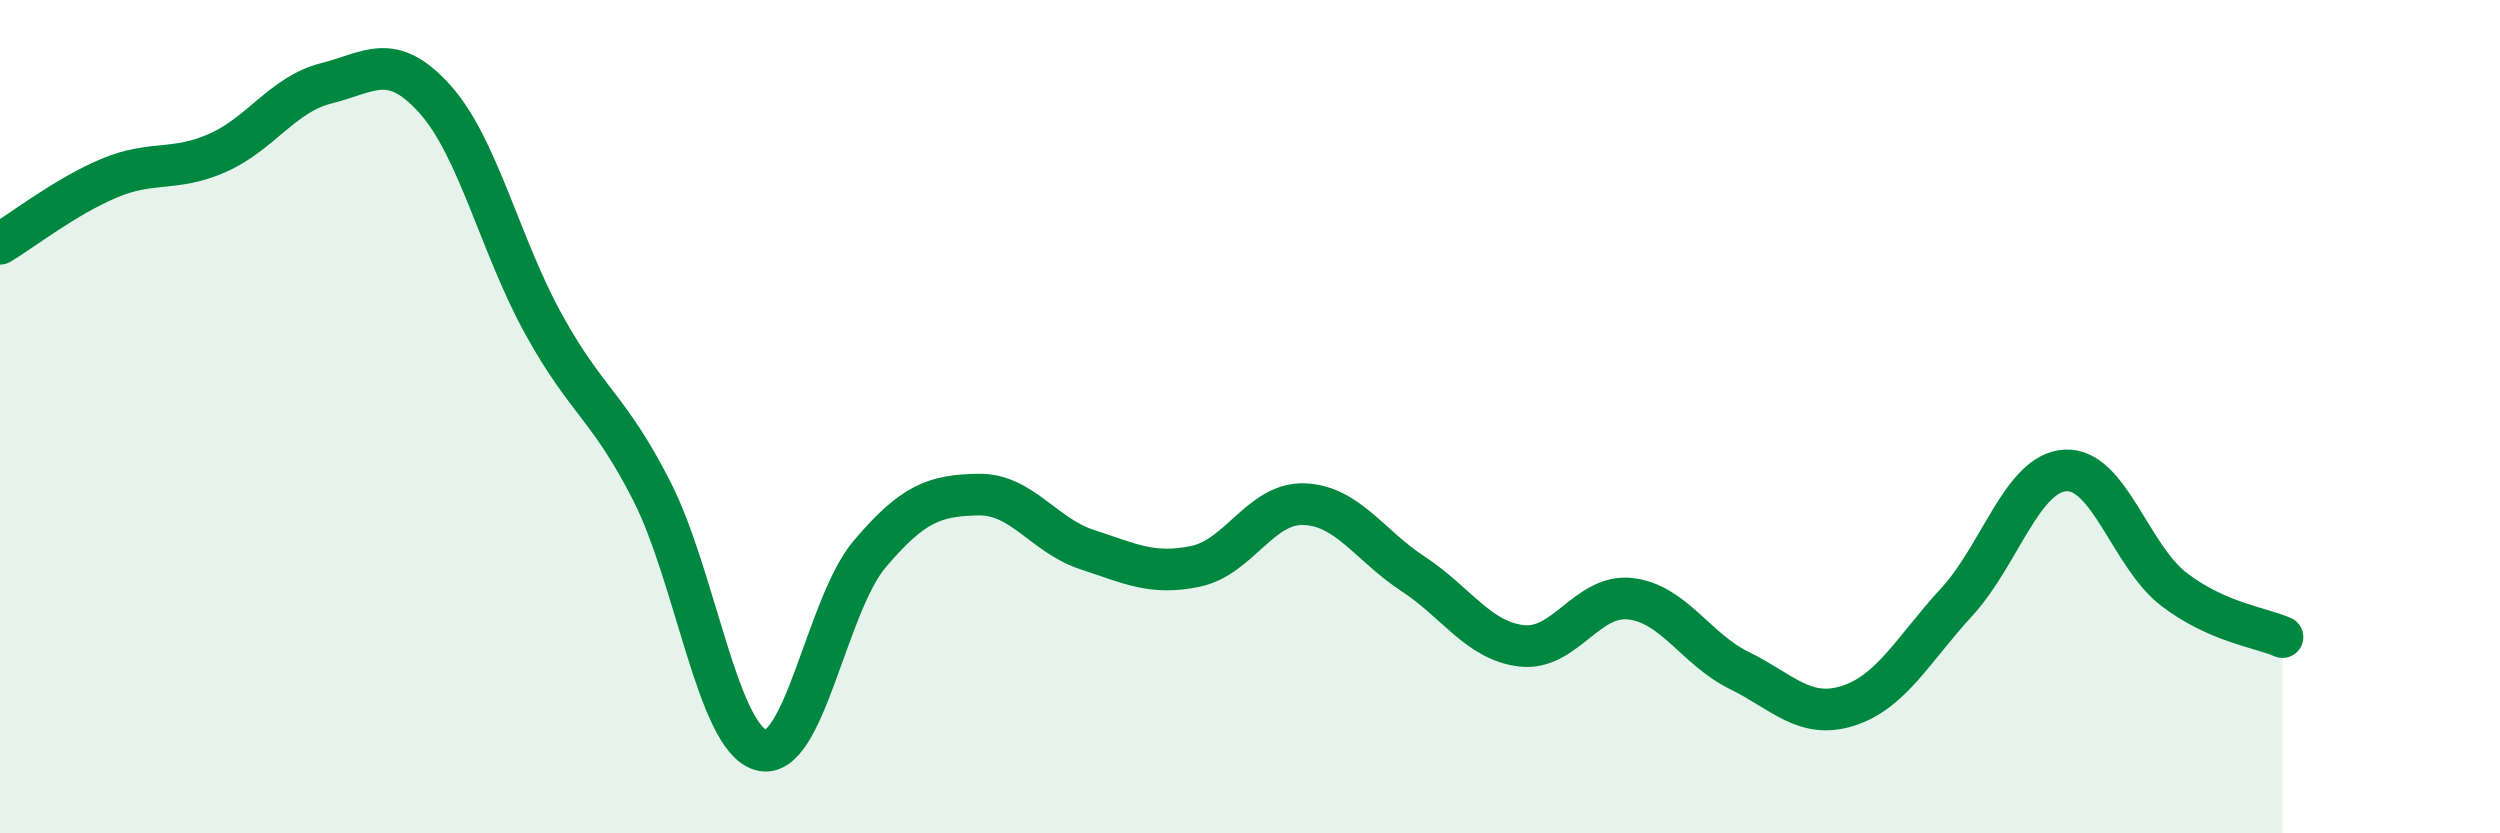
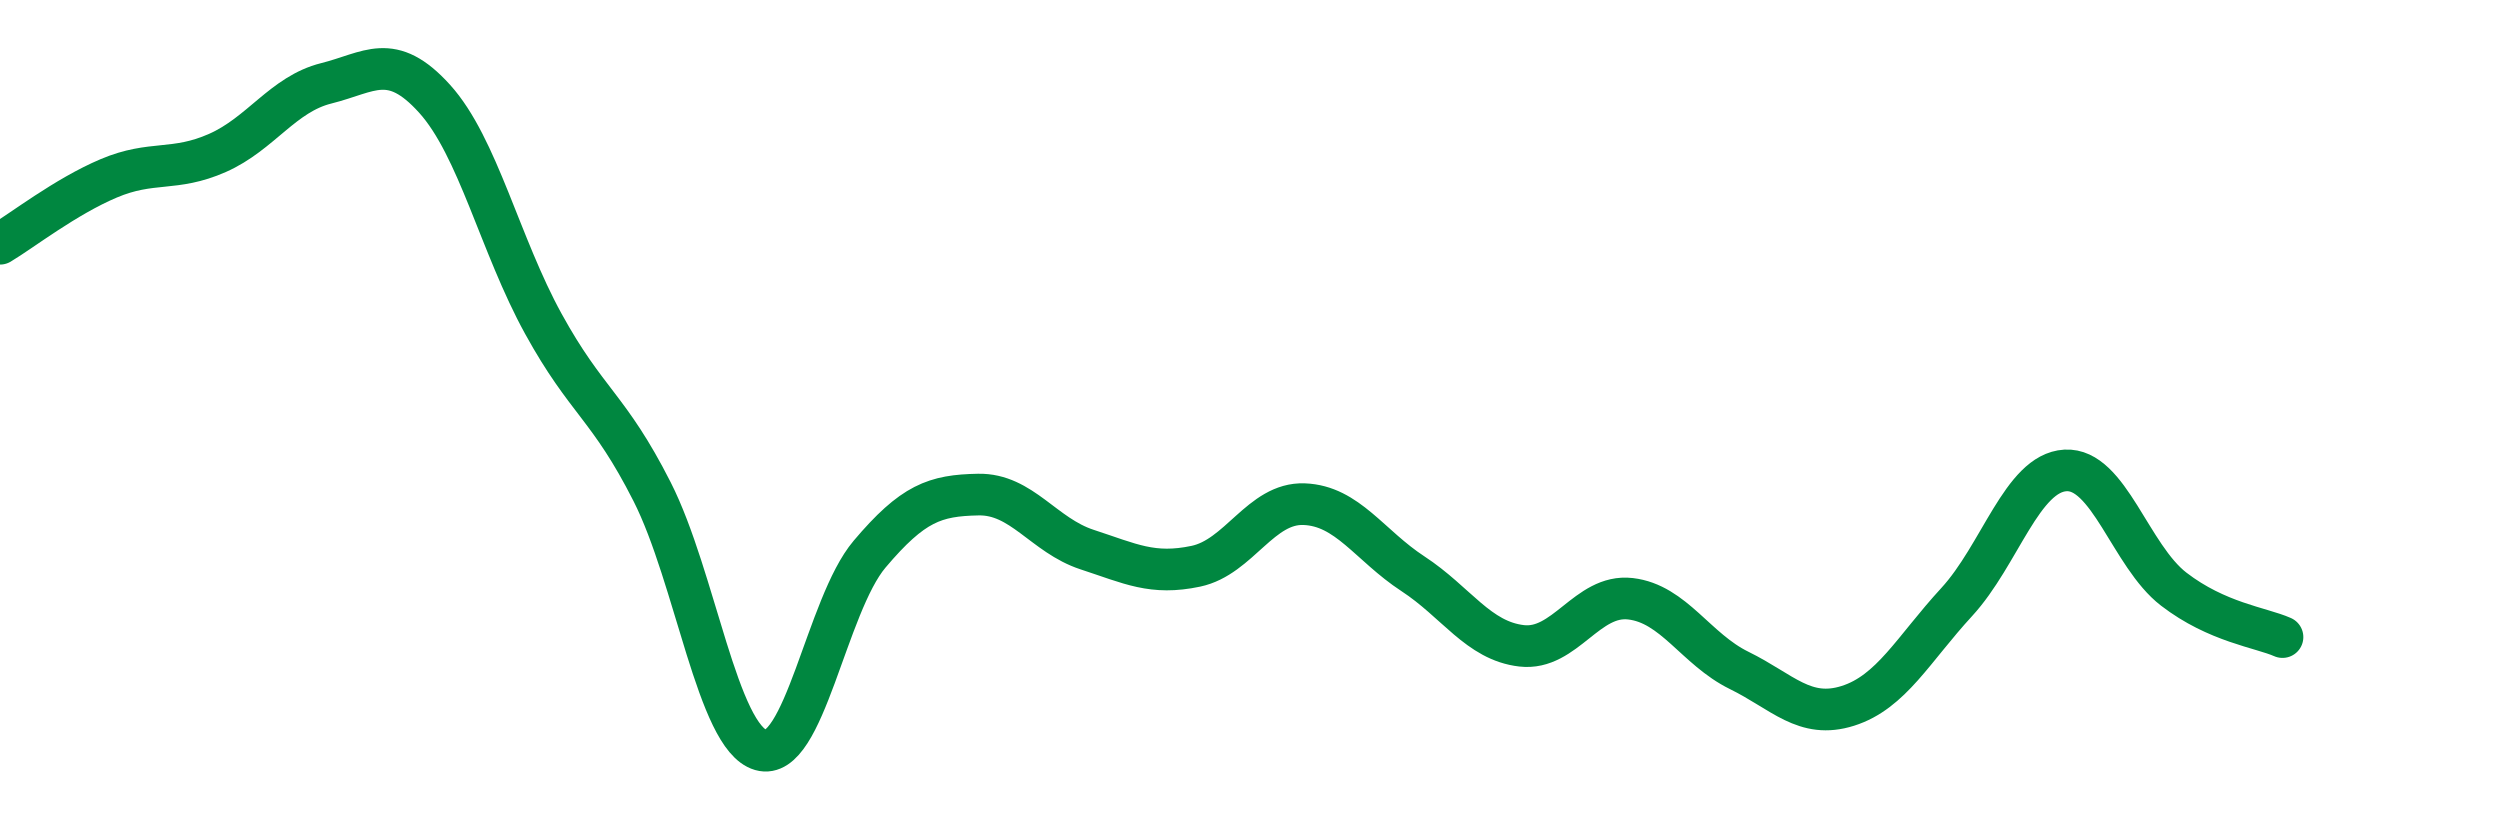
<svg xmlns="http://www.w3.org/2000/svg" width="60" height="20" viewBox="0 0 60 20">
-   <path d="M 0,5.85 C 0.52,5.54 1.57,4.72 2.61,4.28 C 3.65,3.84 4.18,4.13 5.22,3.67 C 6.26,3.21 6.79,2.26 7.83,2 C 8.87,1.74 9.39,1.22 10.43,2.37 C 11.47,3.52 12,5.88 13.04,7.77 C 14.08,9.66 14.61,9.75 15.65,11.8 C 16.69,13.85 17.22,17.7 18.26,18 C 19.3,18.3 19.83,14.53 20.87,13.3 C 21.91,12.07 22.44,11.89 23.48,11.87 C 24.52,11.85 25.05,12.85 26.09,13.19 C 27.13,13.53 27.66,13.81 28.7,13.59 C 29.74,13.37 30.26,12.06 31.3,12.1 C 32.34,12.14 32.87,13.09 33.91,13.77 C 34.95,14.45 35.48,15.38 36.52,15.5 C 37.56,15.62 38.09,14.25 39.13,14.37 C 40.17,14.49 40.7,15.58 41.74,16.09 C 42.78,16.6 43.31,17.27 44.35,16.94 C 45.39,16.61 45.92,15.58 46.96,14.45 C 48,13.32 48.53,11.35 49.57,11.29 C 50.61,11.23 51.13,13.34 52.17,14.14 C 53.21,14.94 54.26,15.06 54.78,15.29L54.78 20L0 20Z" fill="#008740" opacity="0.1" stroke-linecap="round" stroke-linejoin="round" />
  <path d="M 0,5.85 C 0.52,5.54 1.57,4.72 2.61,4.28 C 3.65,3.84 4.18,4.13 5.22,3.67 C 6.26,3.21 6.79,2.26 7.83,2 C 8.87,1.74 9.39,1.22 10.43,2.37 C 11.47,3.52 12,5.88 13.04,7.77 C 14.08,9.66 14.61,9.75 15.65,11.8 C 16.69,13.85 17.22,17.7 18.26,18 C 19.3,18.3 19.83,14.53 20.87,13.3 C 21.91,12.07 22.44,11.89 23.48,11.87 C 24.52,11.85 25.05,12.85 26.09,13.19 C 27.13,13.53 27.66,13.81 28.7,13.59 C 29.74,13.37 30.26,12.06 31.3,12.1 C 32.34,12.14 32.87,13.09 33.91,13.77 C 34.95,14.45 35.48,15.38 36.52,15.5 C 37.56,15.62 38.09,14.25 39.13,14.37 C 40.17,14.49 40.7,15.58 41.74,16.09 C 42.78,16.6 43.31,17.27 44.35,16.94 C 45.39,16.61 45.92,15.58 46.96,14.45 C 48,13.32 48.53,11.35 49.57,11.29 C 50.61,11.23 51.13,13.34 52.17,14.14 C 53.21,14.94 54.26,15.06 54.78,15.29" stroke="#008740" stroke-width="1" fill="none" stroke-linecap="round" stroke-linejoin="round" />
</svg>